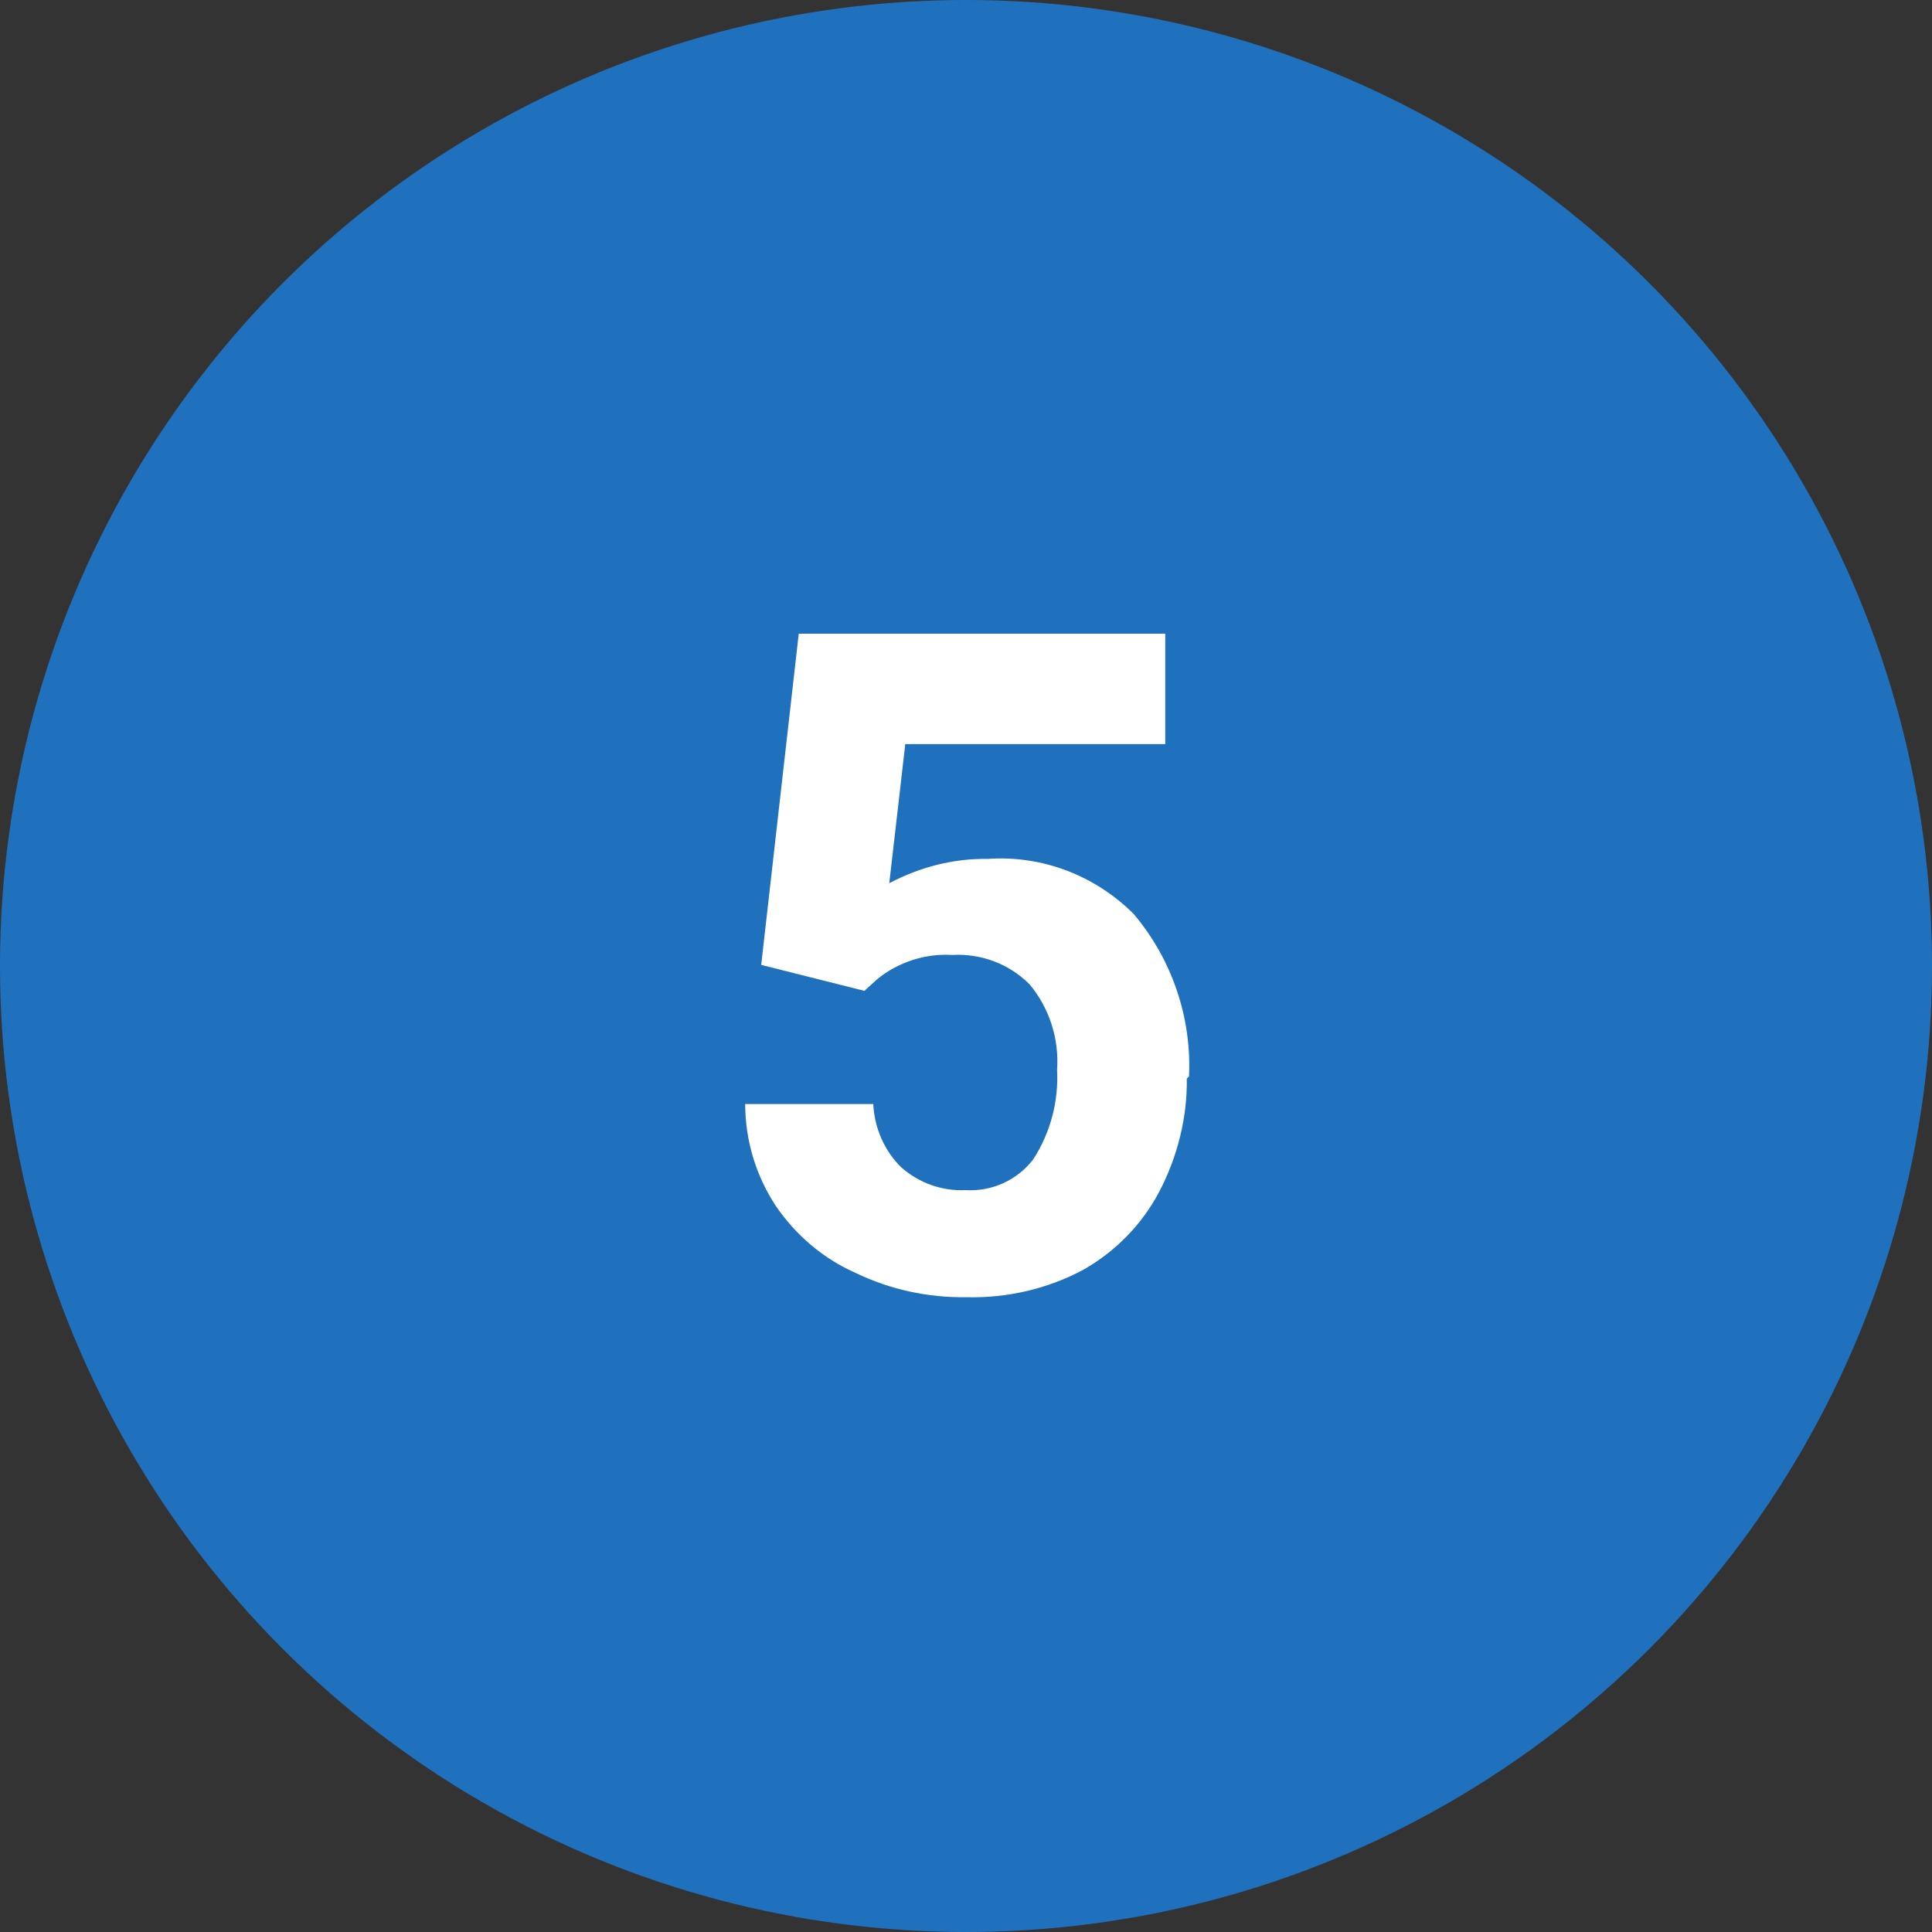
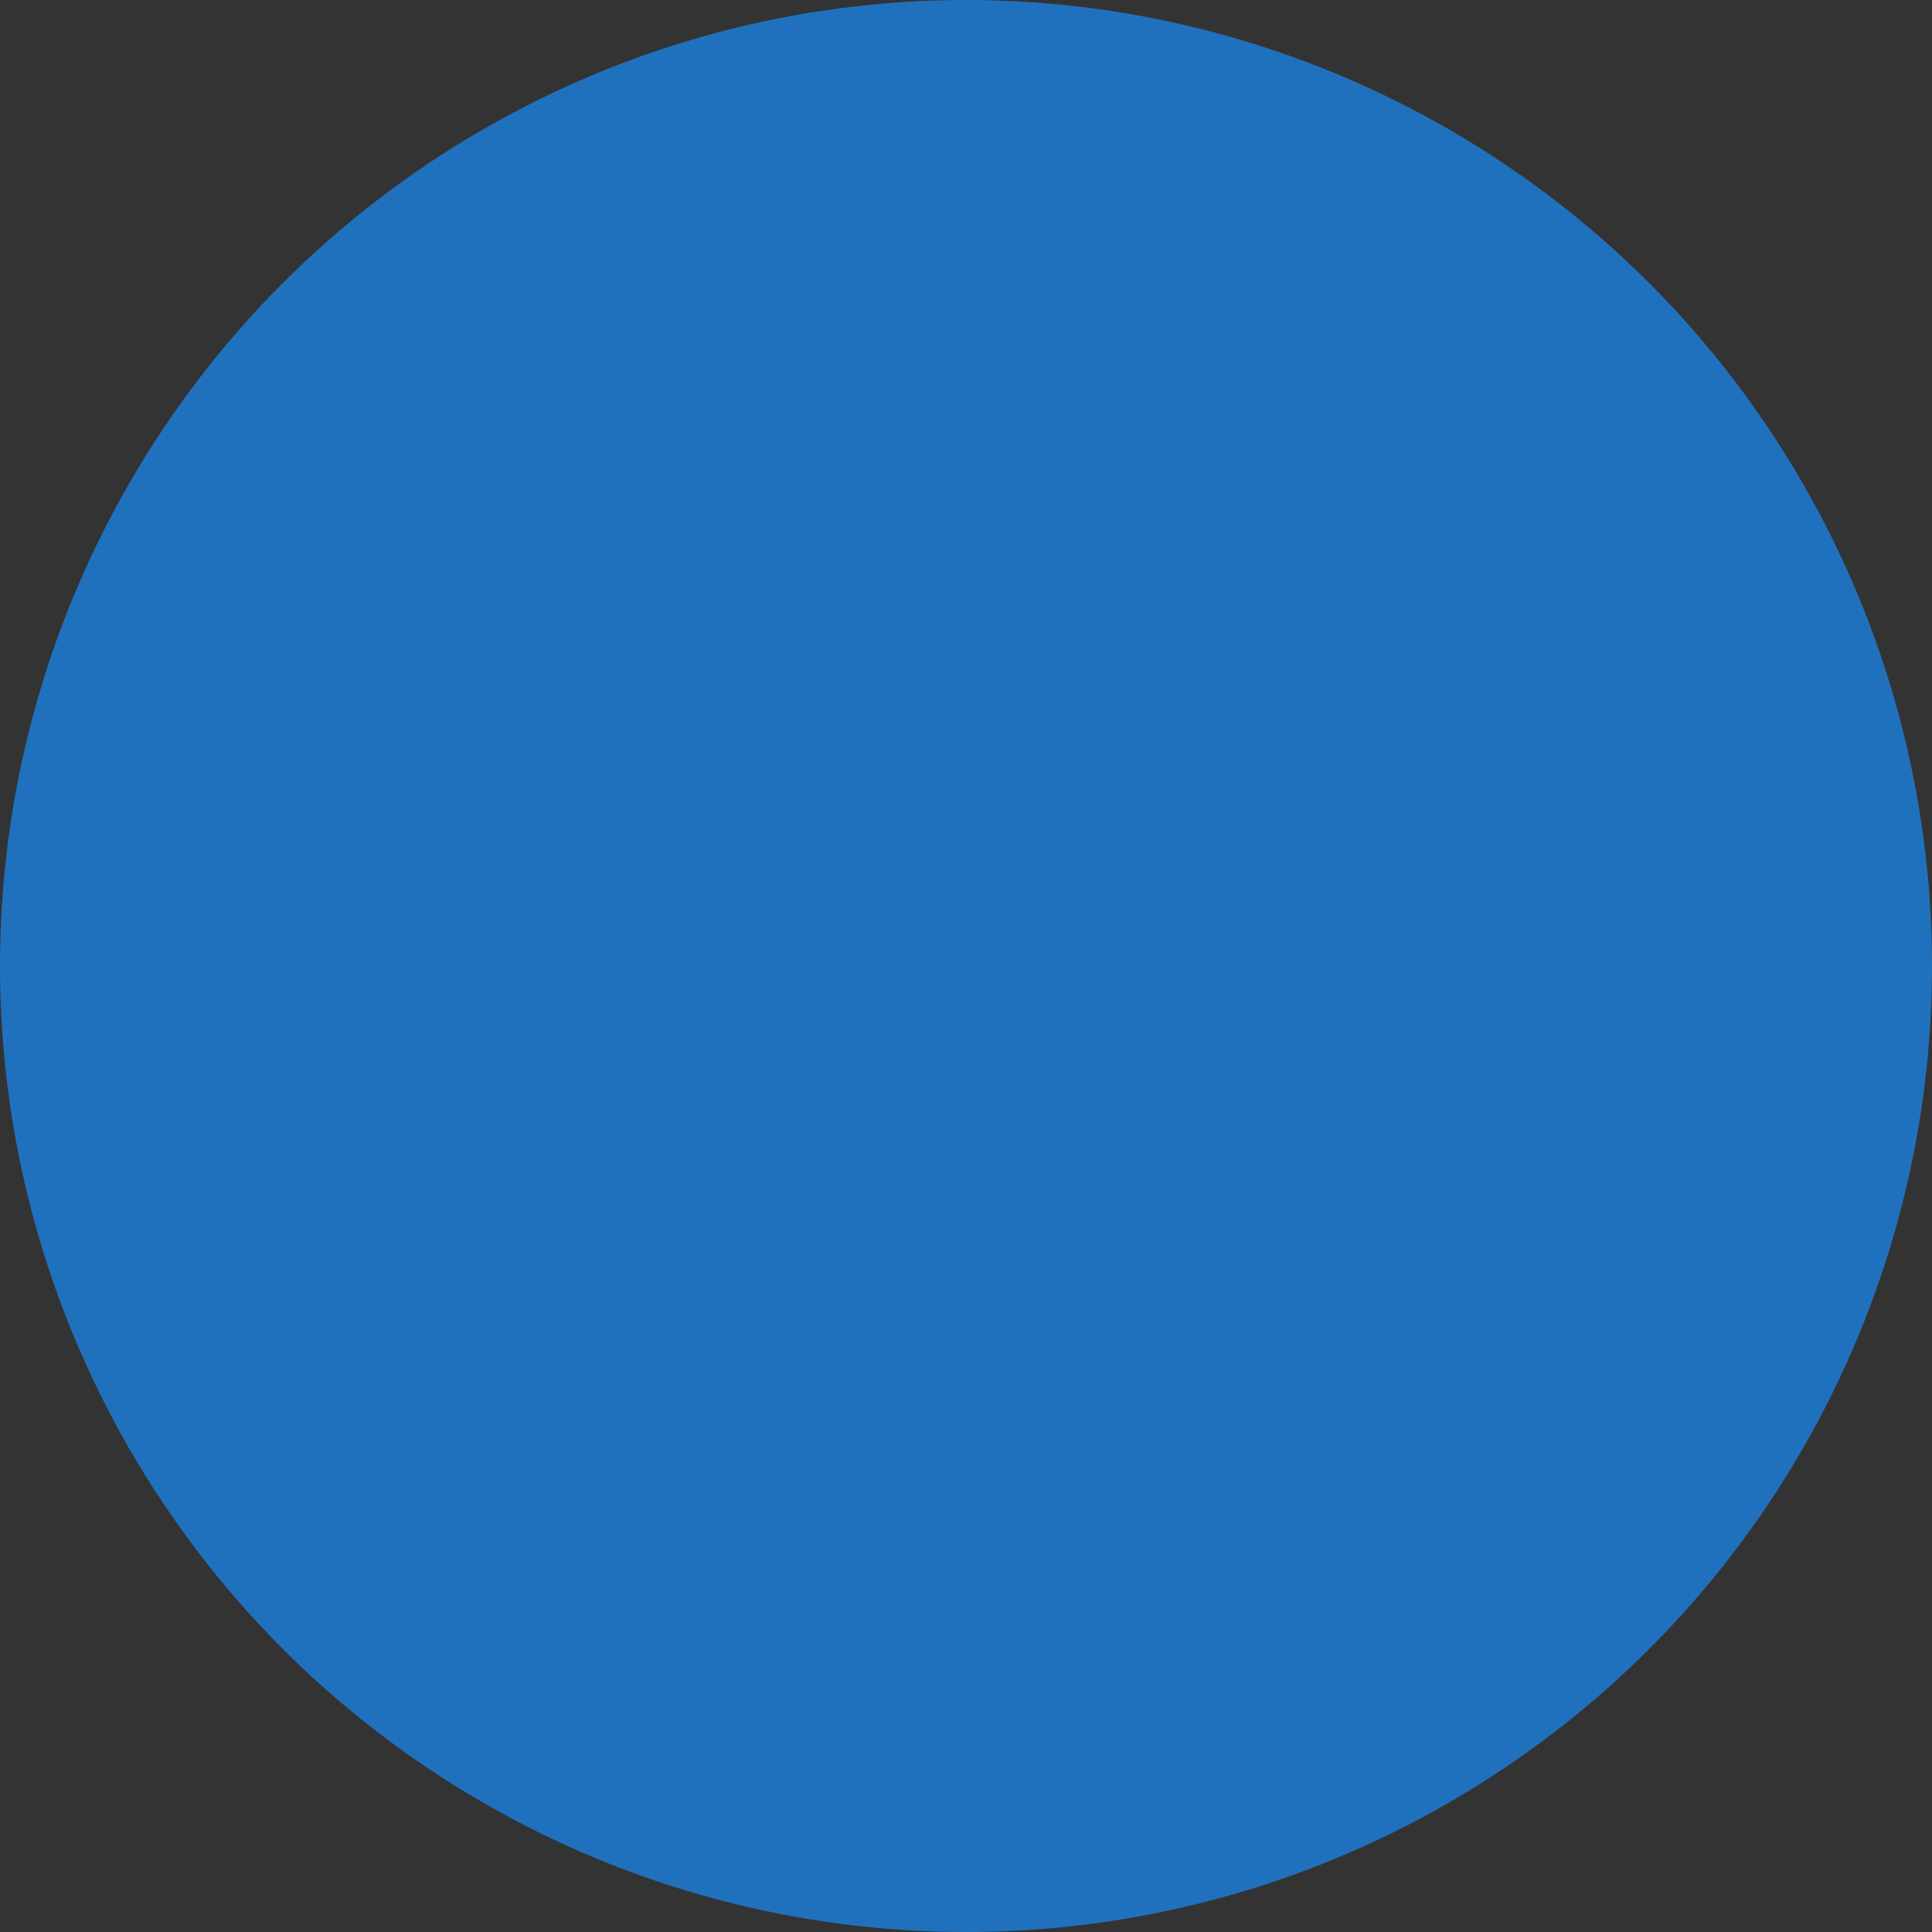
<svg xmlns="http://www.w3.org/2000/svg" version="1.1" id="レイヤー_1" x="0px" y="0px" viewBox="0 0 35 35" style="enable-background:new 0 0 35 35;" xml:space="preserve">
  <rect x="0" y="0" width="35" height="35" fill="#333333" stroke="none" />
  <g id="レイヤー_2_00000083056992267491583810000016189418376239509643_">
    <g id="レイヤー_1-2">
      <g id="_5">
        <circle id="楕円形_561" style="fill:#2071BD;" cx="17.5" cy="17.5" r="17.5" />
-         <path id="パス_14190" style="fill:#FFFFFF;" d="M21.5,19.54c0.01,0.71-0.17,1.42-0.5,2.05c-0.31,0.59-0.79,1.08-1.37,1.41     c-0.65,0.35-1.39,0.52-2.13,0.5c-0.69,0.01-1.38-0.14-2-0.44c-0.59-0.26-1.09-0.69-1.45-1.22c-0.36-0.55-0.55-1.19-0.55-1.84     h2.32c0.02,0.43,0.2,0.85,0.51,1.15c0.32,0.28,0.73,0.43,1.16,0.41c0.48,0.03,0.94-0.18,1.23-0.56c0.31-0.48,0.46-1.05,0.43-1.62     c0.04-0.56-0.14-1.12-0.5-1.55c-0.37-0.37-0.88-0.56-1.4-0.53c-0.49-0.03-0.98,0.13-1.36,0.44l-0.23,0.21l-1.87-0.47l0.68-6h6.64     v2H16.4L16.11,16c0.55-0.29,1.16-0.45,1.78-0.44c0.99-0.07,1.95,0.3,2.65,1c0.69,0.82,1.05,1.87,1,2.94L21.5,19.54z" />
      </g>
    </g>
  </g>
</svg>